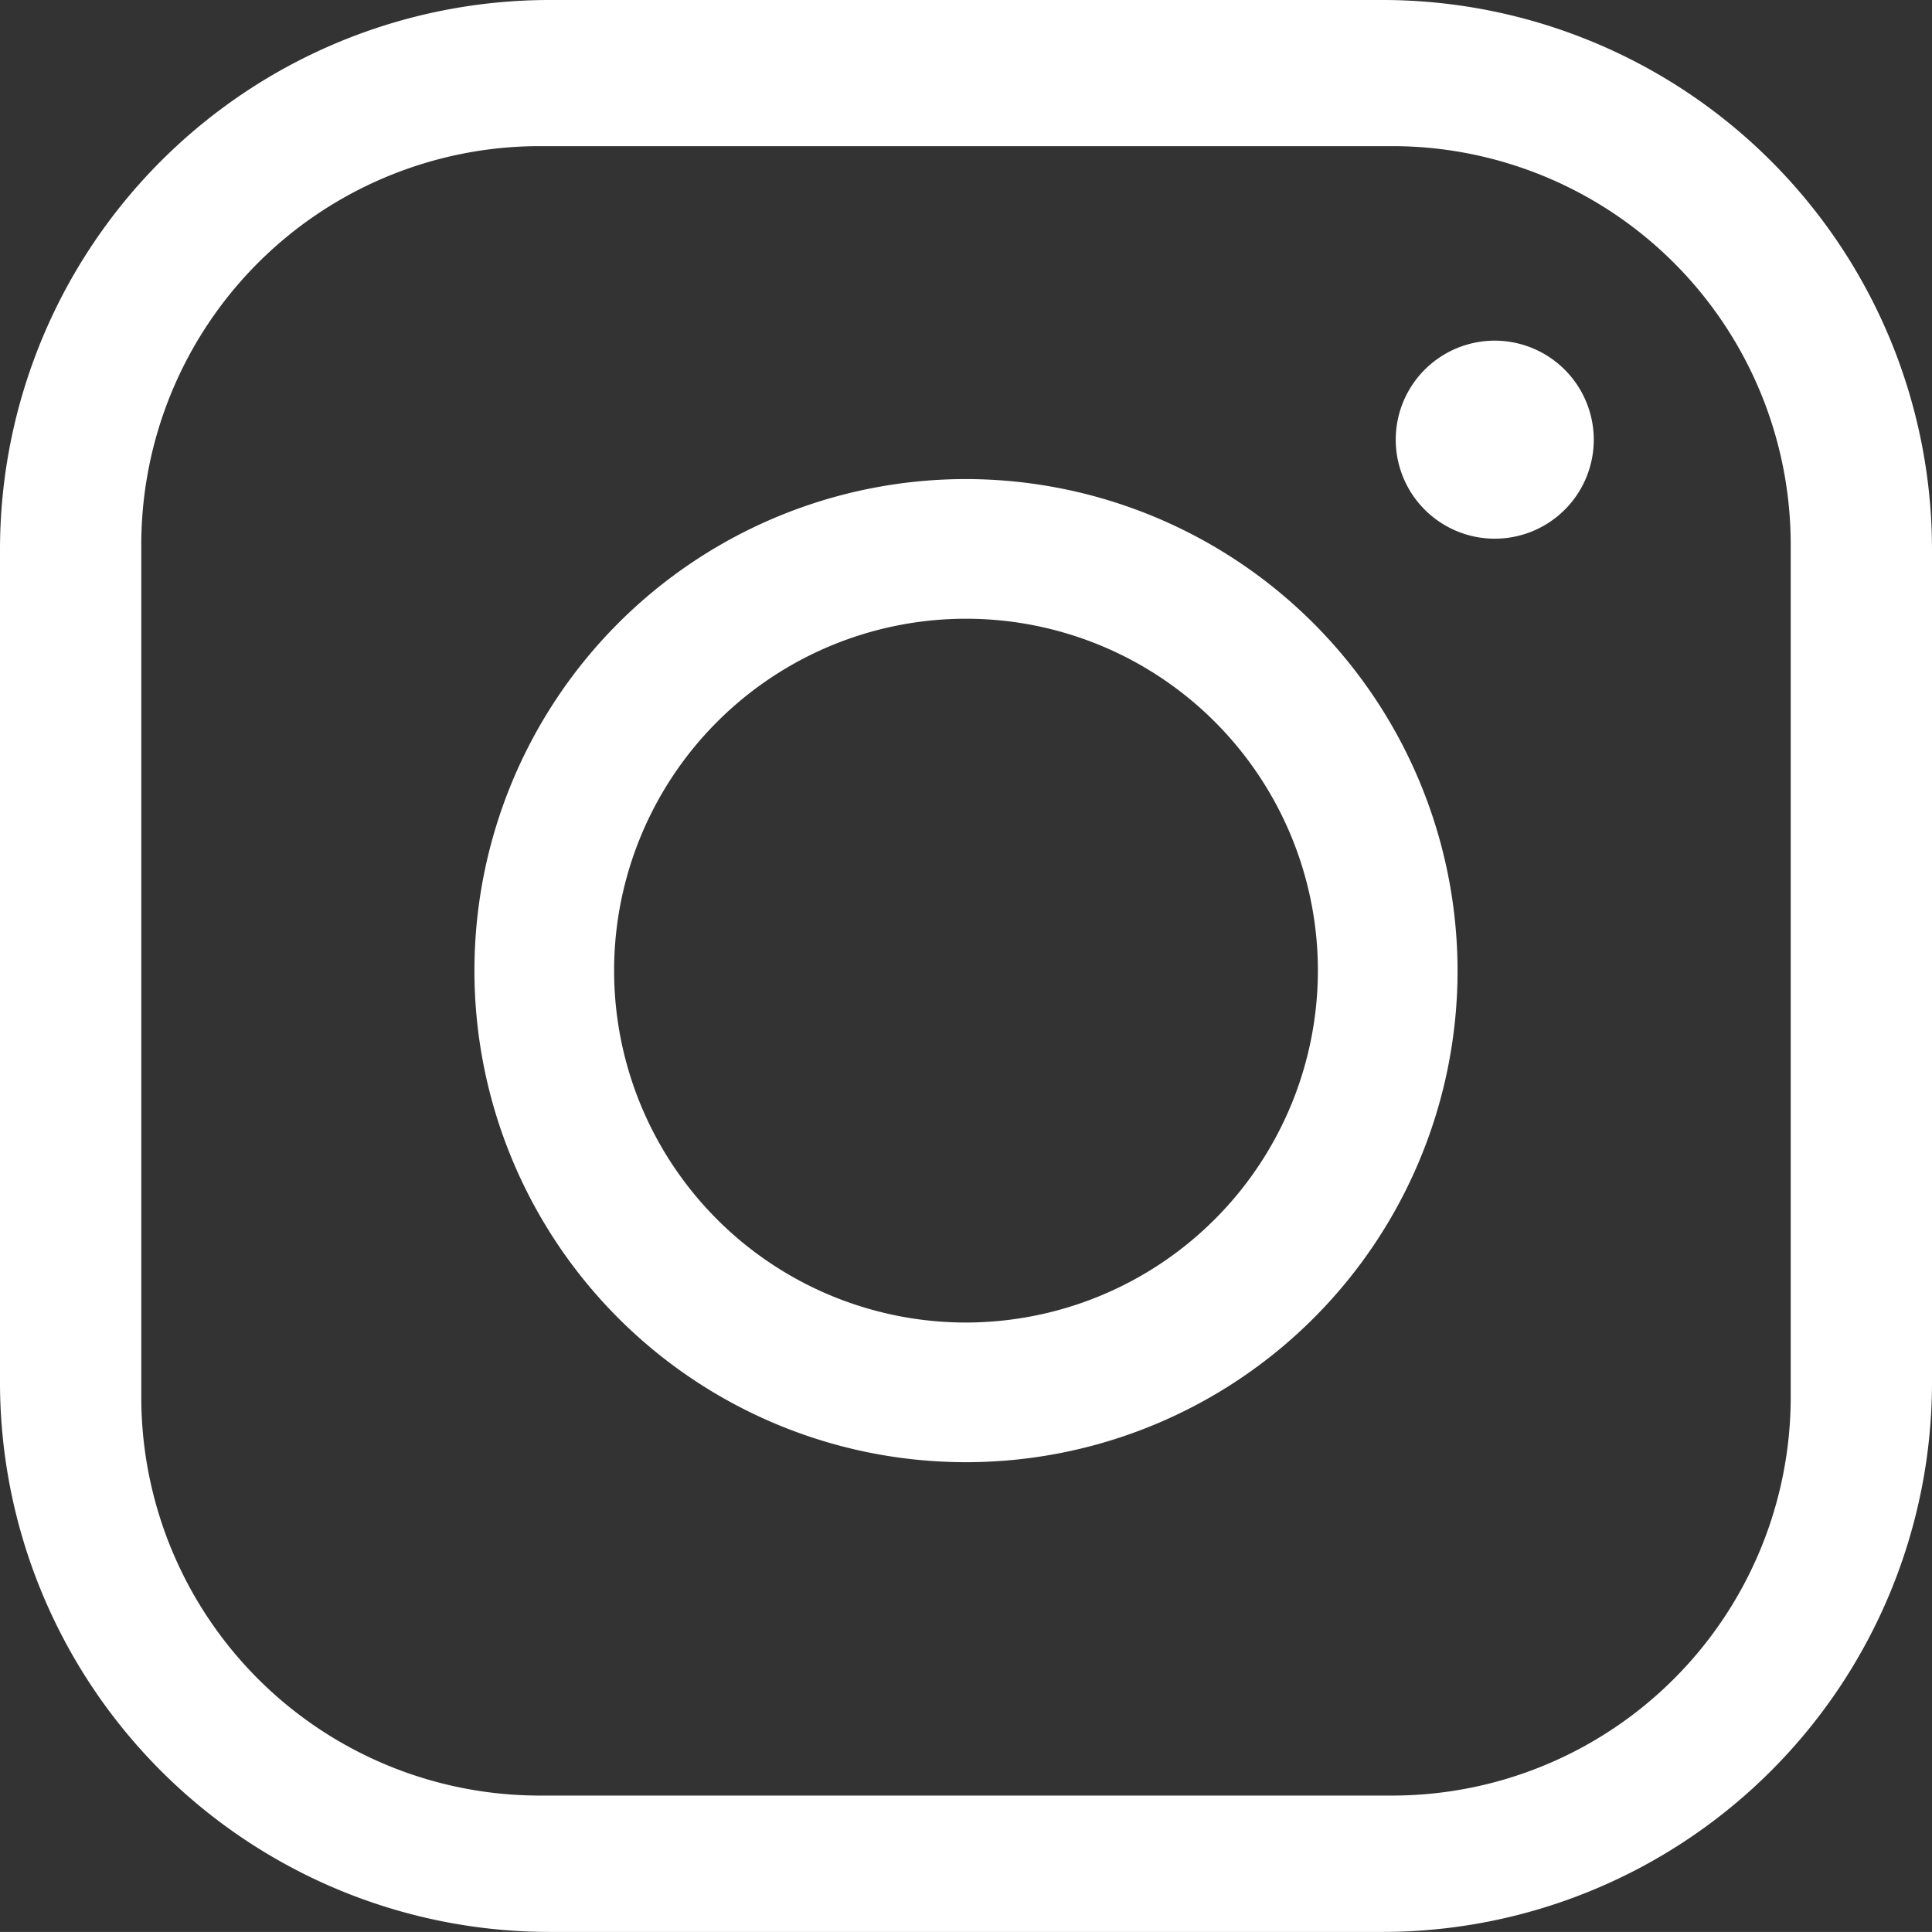
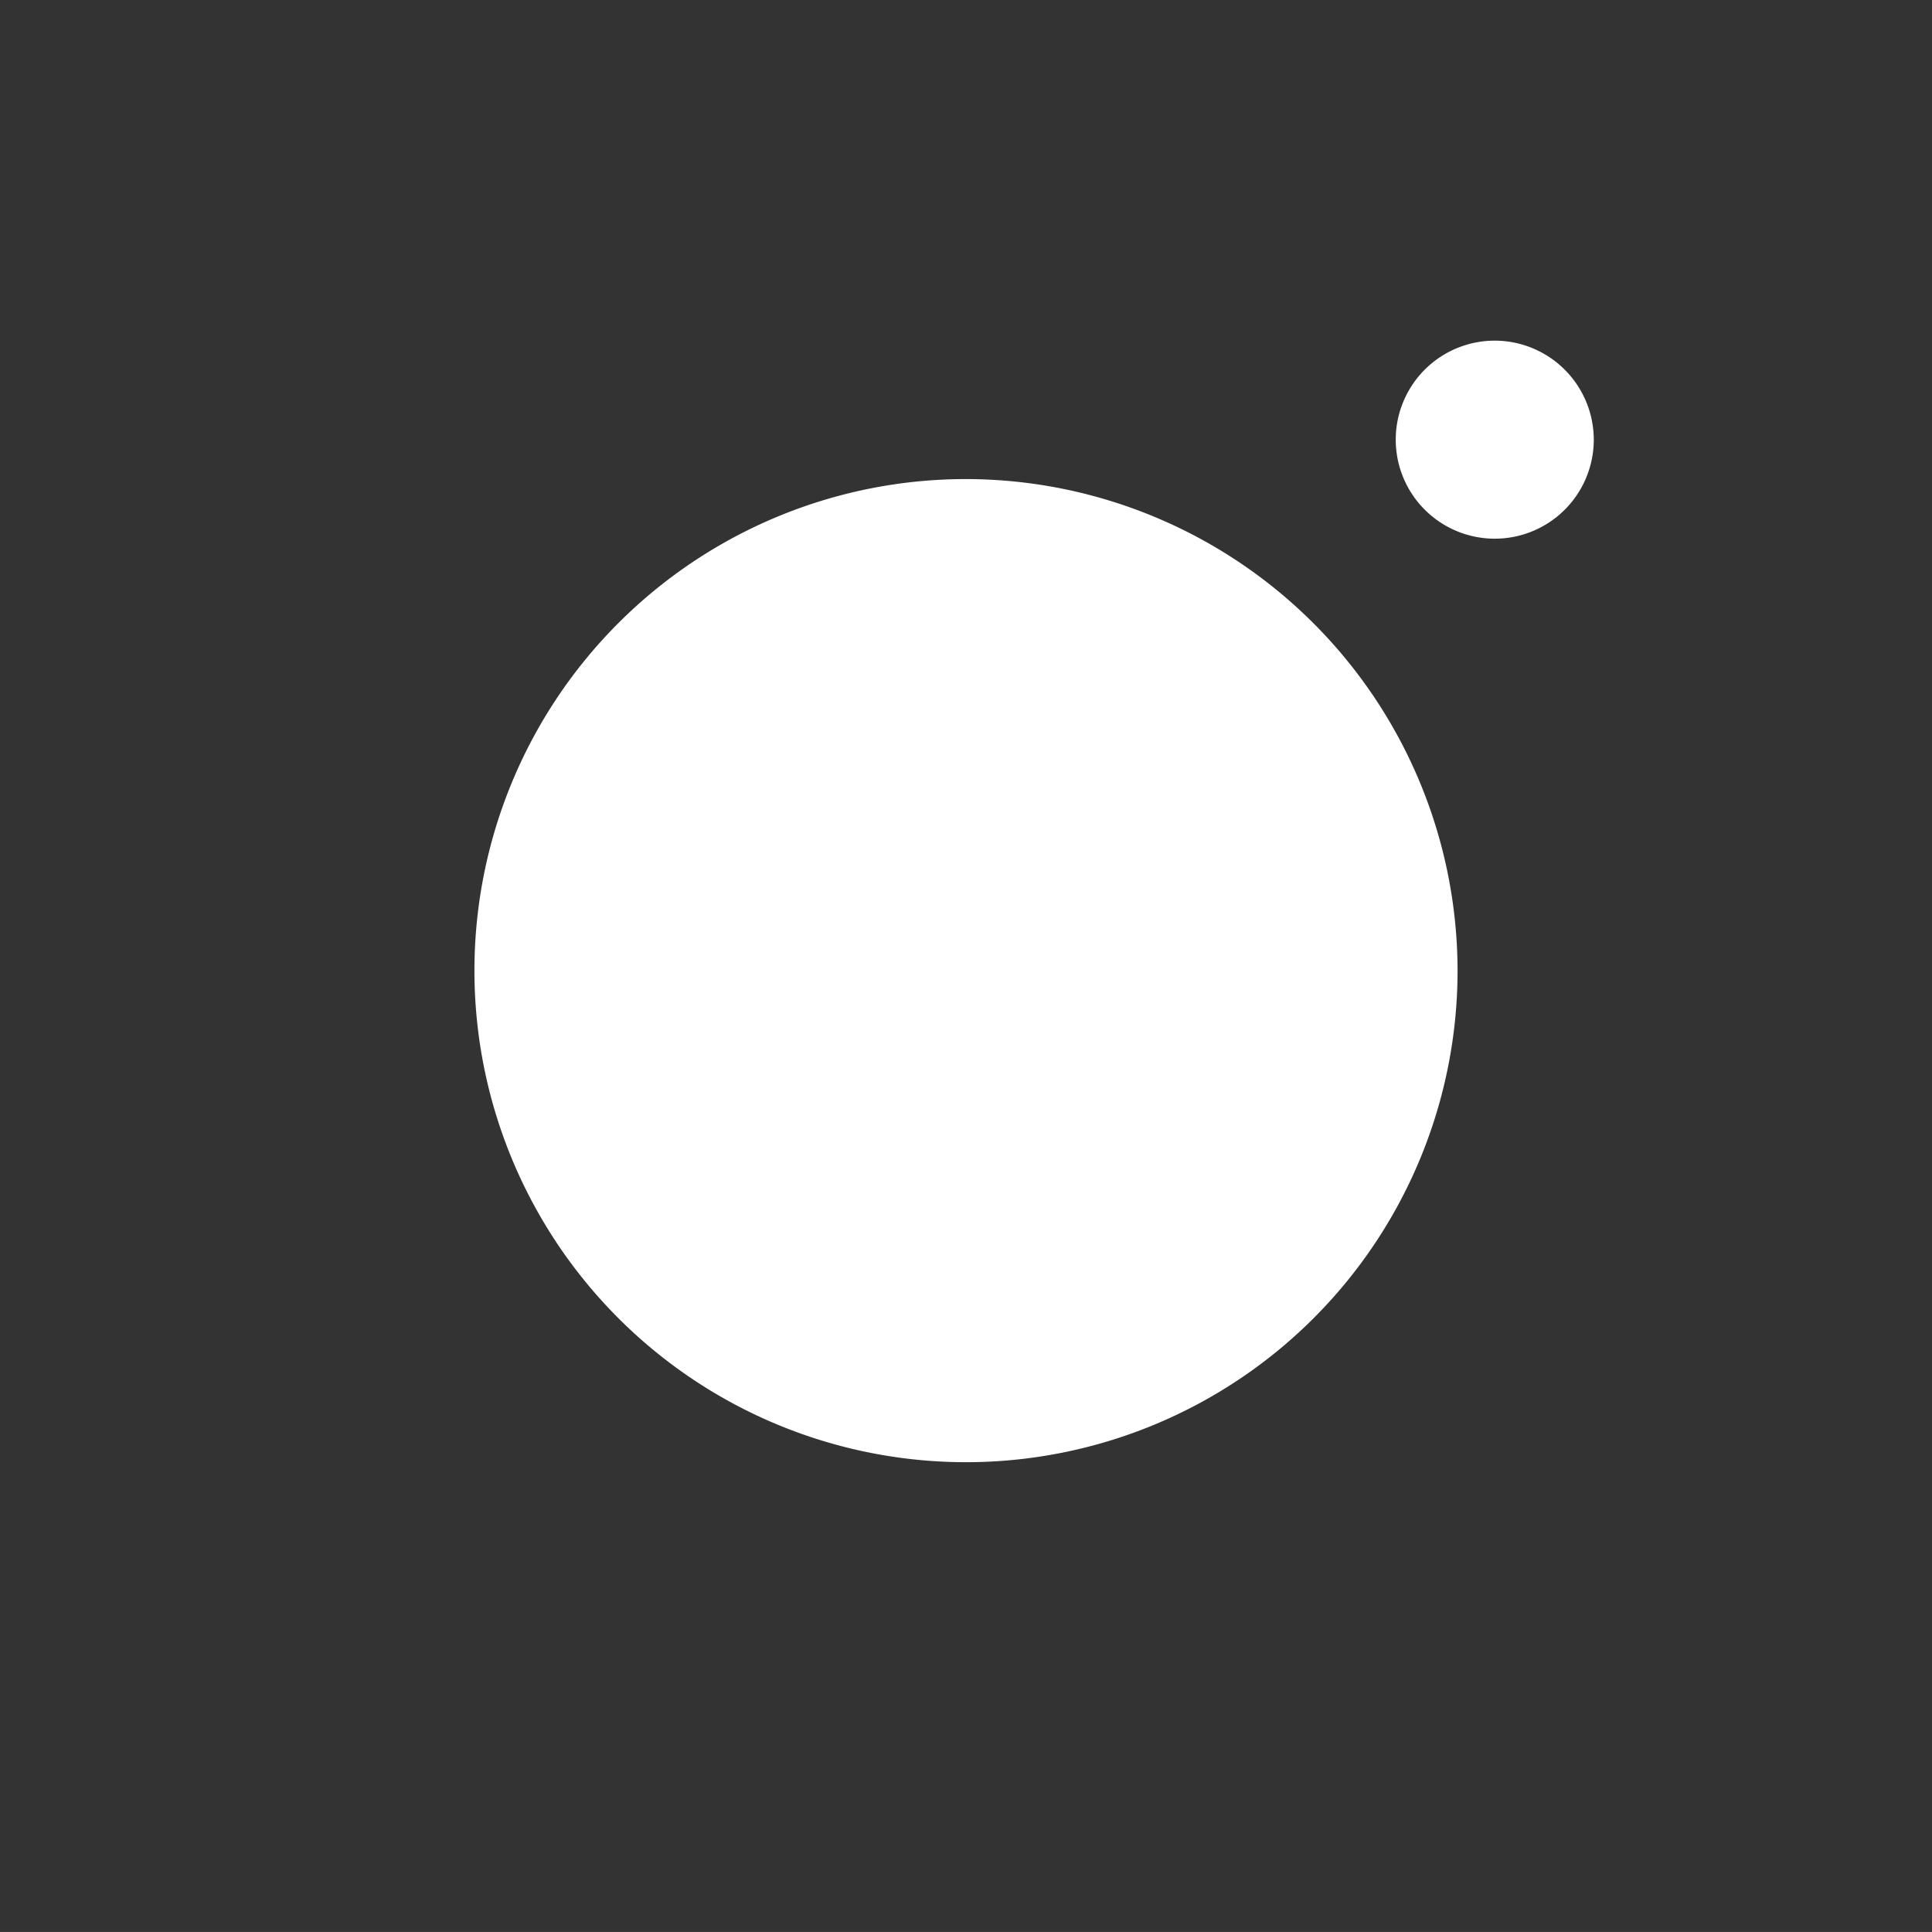
<svg xmlns="http://www.w3.org/2000/svg" id="コンポーネント_2_1" data-name="コンポーネント 2 – 1" width="26.282" height="26.281" viewBox="0 0 26.282 26.281">
  <rect x="0" y="0" width="26.282" height="26.281" fill="#333333" stroke="none" />
  <defs>
    <clipPath id="clip-path">
      <rect id="長方形_64" data-name="長方形 64" width="26.282" height="26.281" fill="none" />
    </clipPath>
  </defs>
  <g id="グループ_26" data-name="グループ 26" clip-path="url(#clip-path)">
-     <path id="パス_13" data-name="パス 13" d="M18.812,0H7.47A7.478,7.478,0,0,0,0,7.47V18.811a7.478,7.478,0,0,0,7.47,7.47H18.812a7.478,7.478,0,0,0,7.47-7.47V7.47A7.478,7.478,0,0,0,18.812,0M24.36,19.011a5.422,5.422,0,0,1-5.416,5.415H7.337a5.421,5.421,0,0,1-5.415-5.415V7.4A5.422,5.422,0,0,1,7.337,1.988H18.944A5.422,5.422,0,0,1,24.36,7.4Z" fill="#fff" />
-     <path id="パス_14" data-name="パス 14" d="M39.056,32.7a6.687,6.687,0,1,0,6.687,6.687A6.695,6.695,0,0,0,39.056,32.7m0,11.474a4.787,4.787,0,1,1,4.787-4.787,4.792,4.792,0,0,1-4.787,4.787" transform="translate(-25.915 -26.183)" fill="#fff" />
+     <path id="パス_14" data-name="パス 14" d="M39.056,32.7a6.687,6.687,0,1,0,6.687,6.687A6.695,6.695,0,0,0,39.056,32.7m0,11.474" transform="translate(-25.915 -26.183)" fill="#fff" />
    <path id="パス_15" data-name="パス 15" d="M96.58,23.241a1.347,1.347,0,1,0,1.347,1.347,1.349,1.349,0,0,0-1.347-1.347" transform="translate(-76.246 -18.607)" fill="#fff" />
  </g>
</svg>